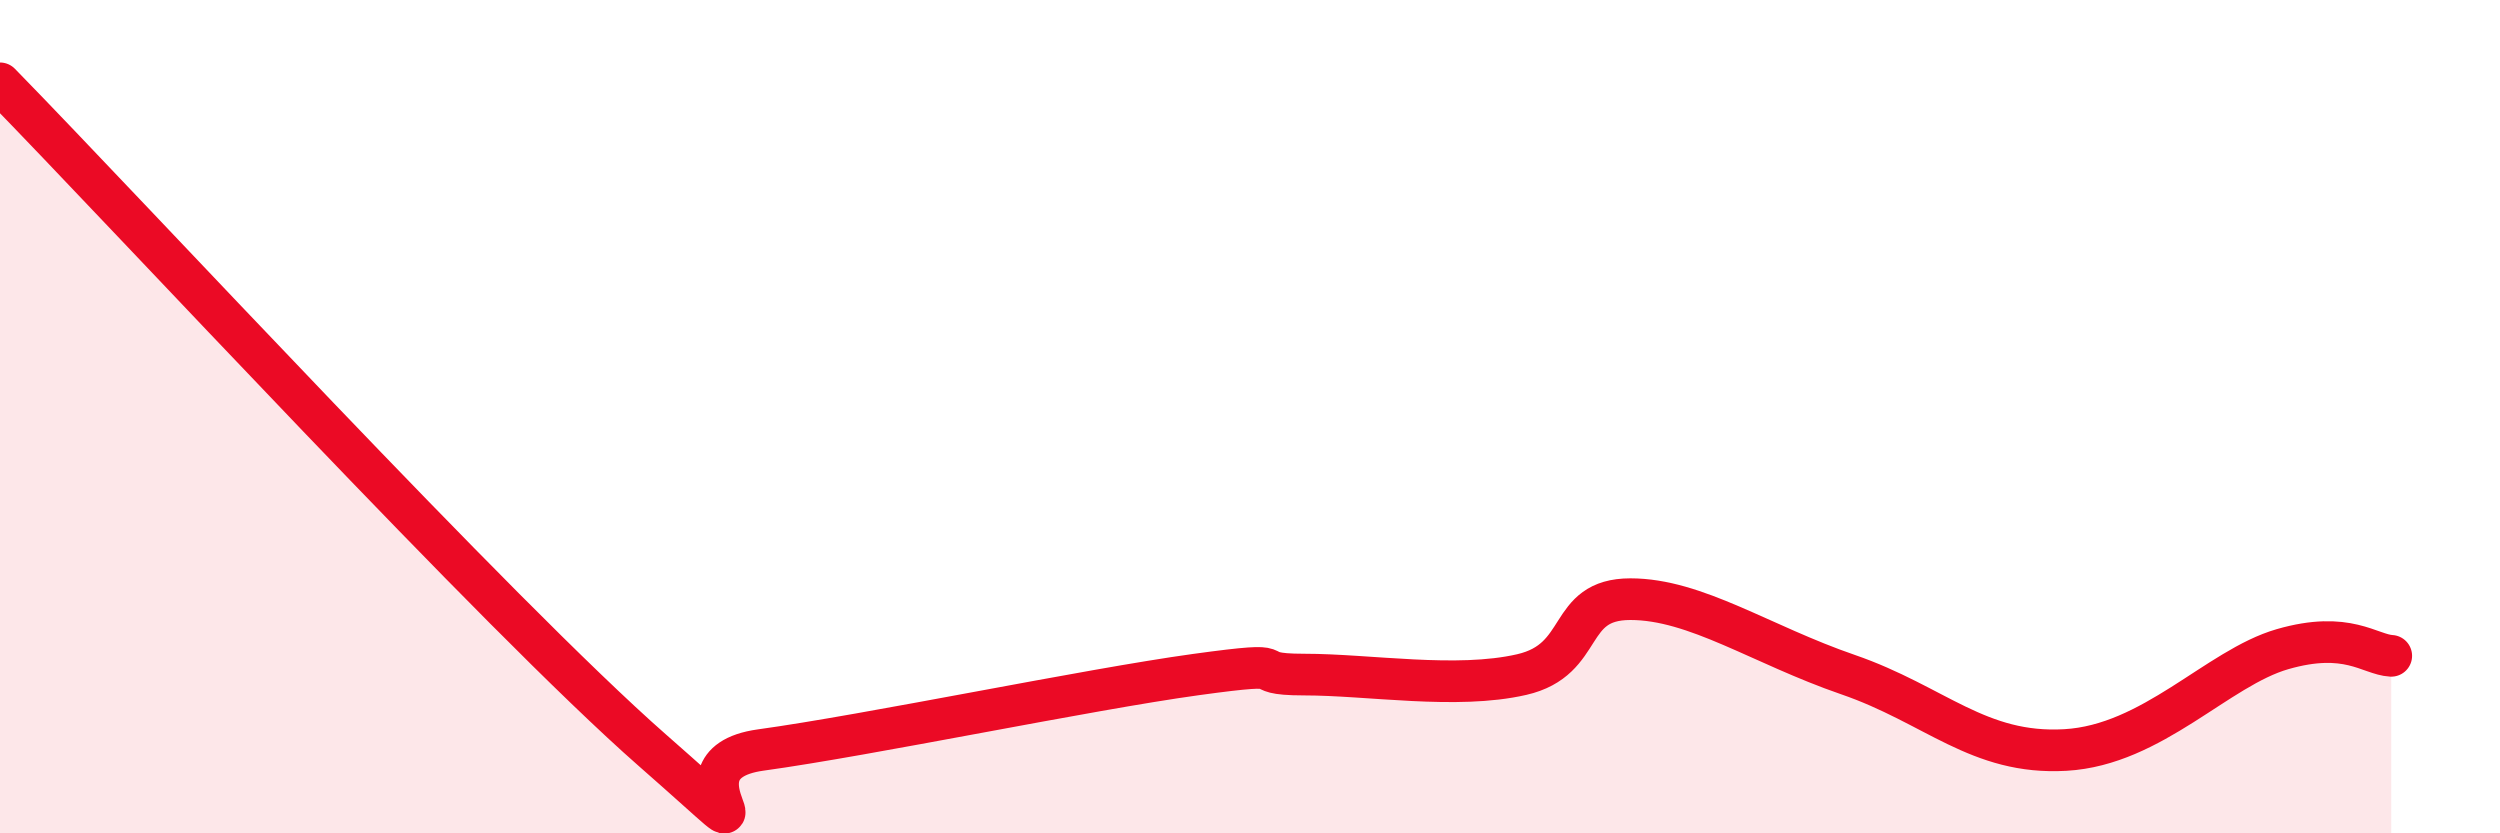
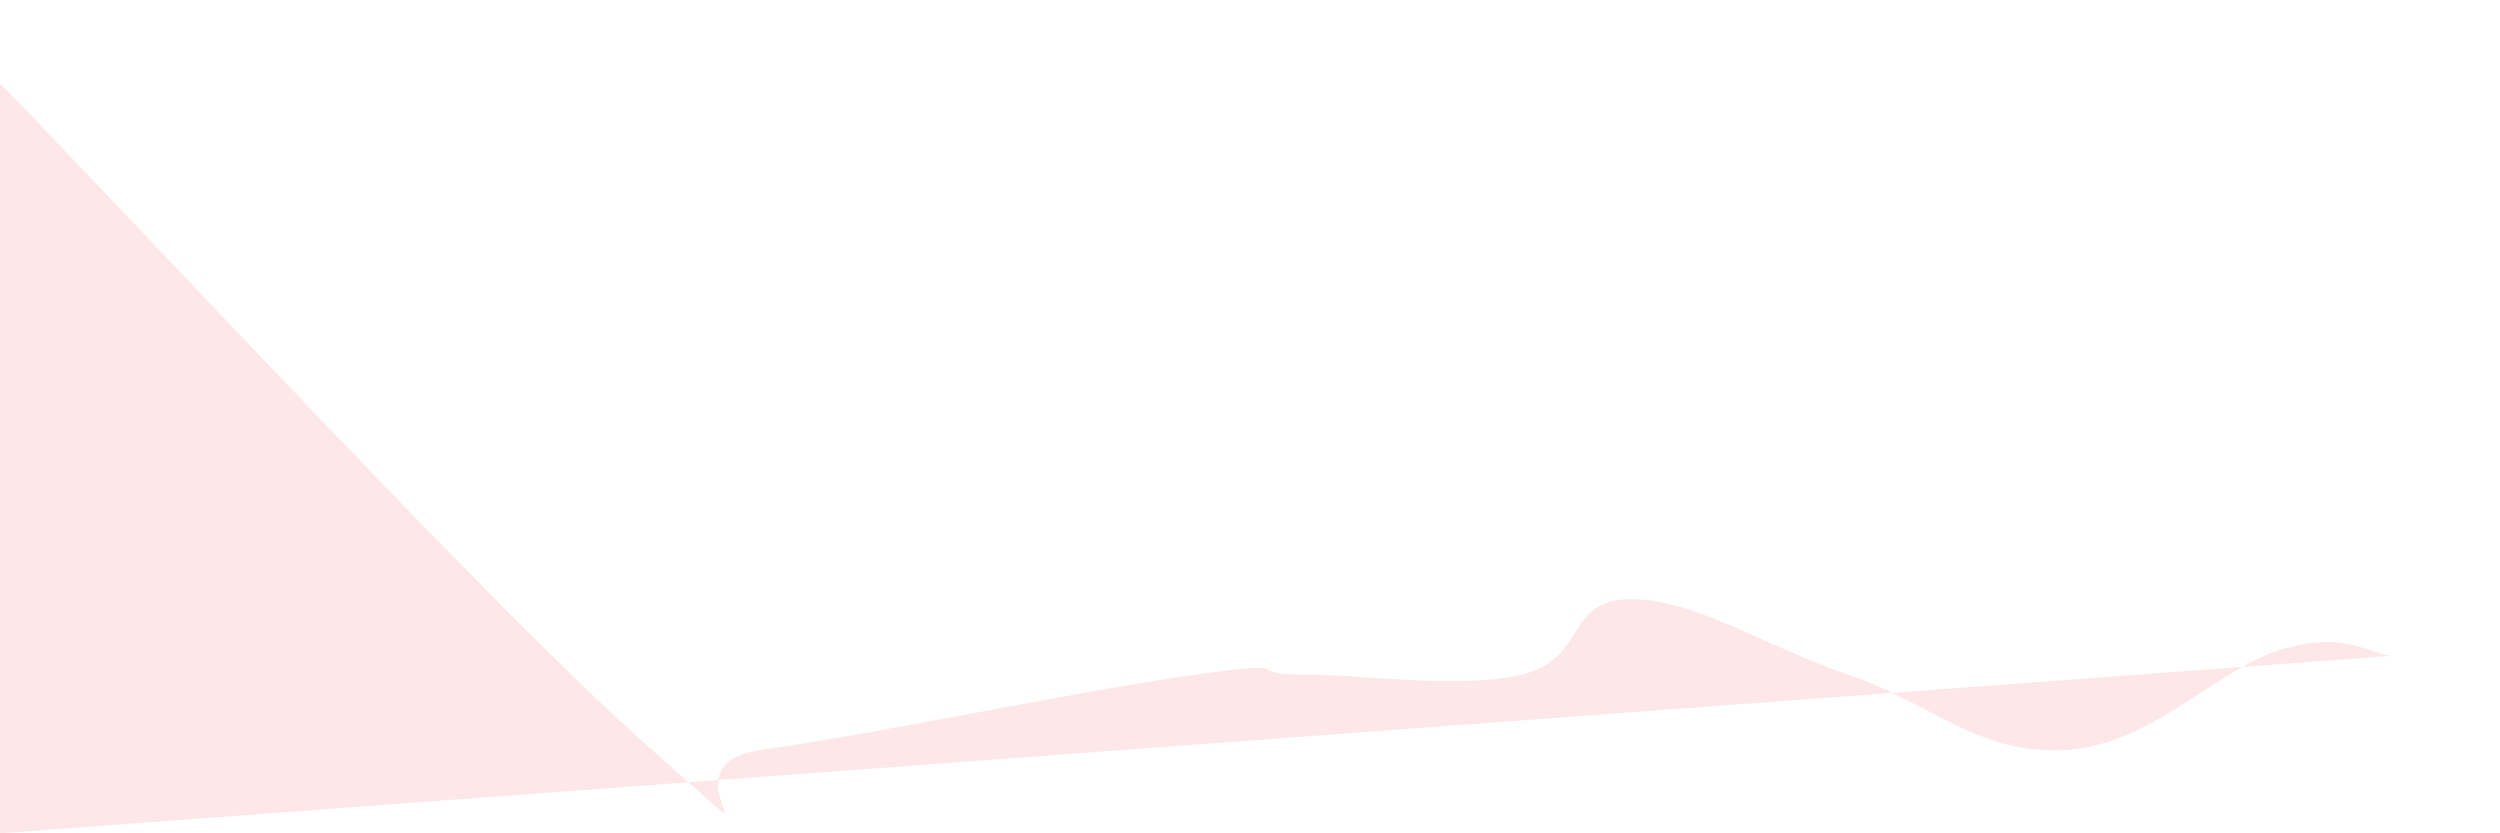
<svg xmlns="http://www.w3.org/2000/svg" width="60" height="20" viewBox="0 0 60 20">
-   <path d="M 0,2 C 3.13,5.2 12,14.8 15.65,18 C 19.3,21.2 15.65,18.36 18.26,18 C 20.87,17.64 26.09,16.55 28.7,16.19 C 31.31,15.83 29.74,16.19 31.3,16.19 C 32.86,16.19 34.95,16.55 36.52,16.19 C 38.09,15.83 37.56,14.38 39.13,14.38 C 40.7,14.38 42.26,15.47 44.35,16.19 C 46.44,16.91 47.48,18.12 49.57,18 C 51.66,17.88 53.22,16.03 54.78,15.58 C 56.34,15.13 56.87,15.71 57.39,15.74L57.39 20L0 20Z" fill="#EB0A25" opacity="0.1" stroke-linecap="round" stroke-linejoin="round" />
-   <path d="M 0,2 C 3.13,5.2 12,14.8 15.65,18 C 19.3,21.2 15.65,18.36 18.26,18 C 20.87,17.64 26.09,16.55 28.7,16.19 C 31.31,15.83 29.74,16.19 31.3,16.19 C 32.86,16.19 34.95,16.55 36.52,16.19 C 38.09,15.83 37.56,14.38 39.13,14.38 C 40.7,14.38 42.26,15.47 44.35,16.19 C 46.44,16.91 47.48,18.12 49.57,18 C 51.66,17.88 53.22,16.03 54.78,15.58 C 56.34,15.13 56.87,15.71 57.39,15.74" stroke="#EB0A25" stroke-width="1" fill="none" stroke-linecap="round" stroke-linejoin="round" />
+   <path d="M 0,2 C 3.13,5.2 12,14.8 15.65,18 C 19.3,21.2 15.65,18.36 18.26,18 C 20.87,17.64 26.09,16.55 28.7,16.19 C 31.31,15.83 29.74,16.19 31.3,16.19 C 32.86,16.19 34.95,16.55 36.52,16.19 C 38.09,15.83 37.56,14.38 39.13,14.38 C 40.7,14.38 42.26,15.47 44.35,16.19 C 46.44,16.91 47.48,18.12 49.57,18 C 51.66,17.88 53.22,16.03 54.78,15.58 C 56.34,15.13 56.87,15.71 57.39,15.74L0 20Z" fill="#EB0A25" opacity="0.1" stroke-linecap="round" stroke-linejoin="round" />
</svg>